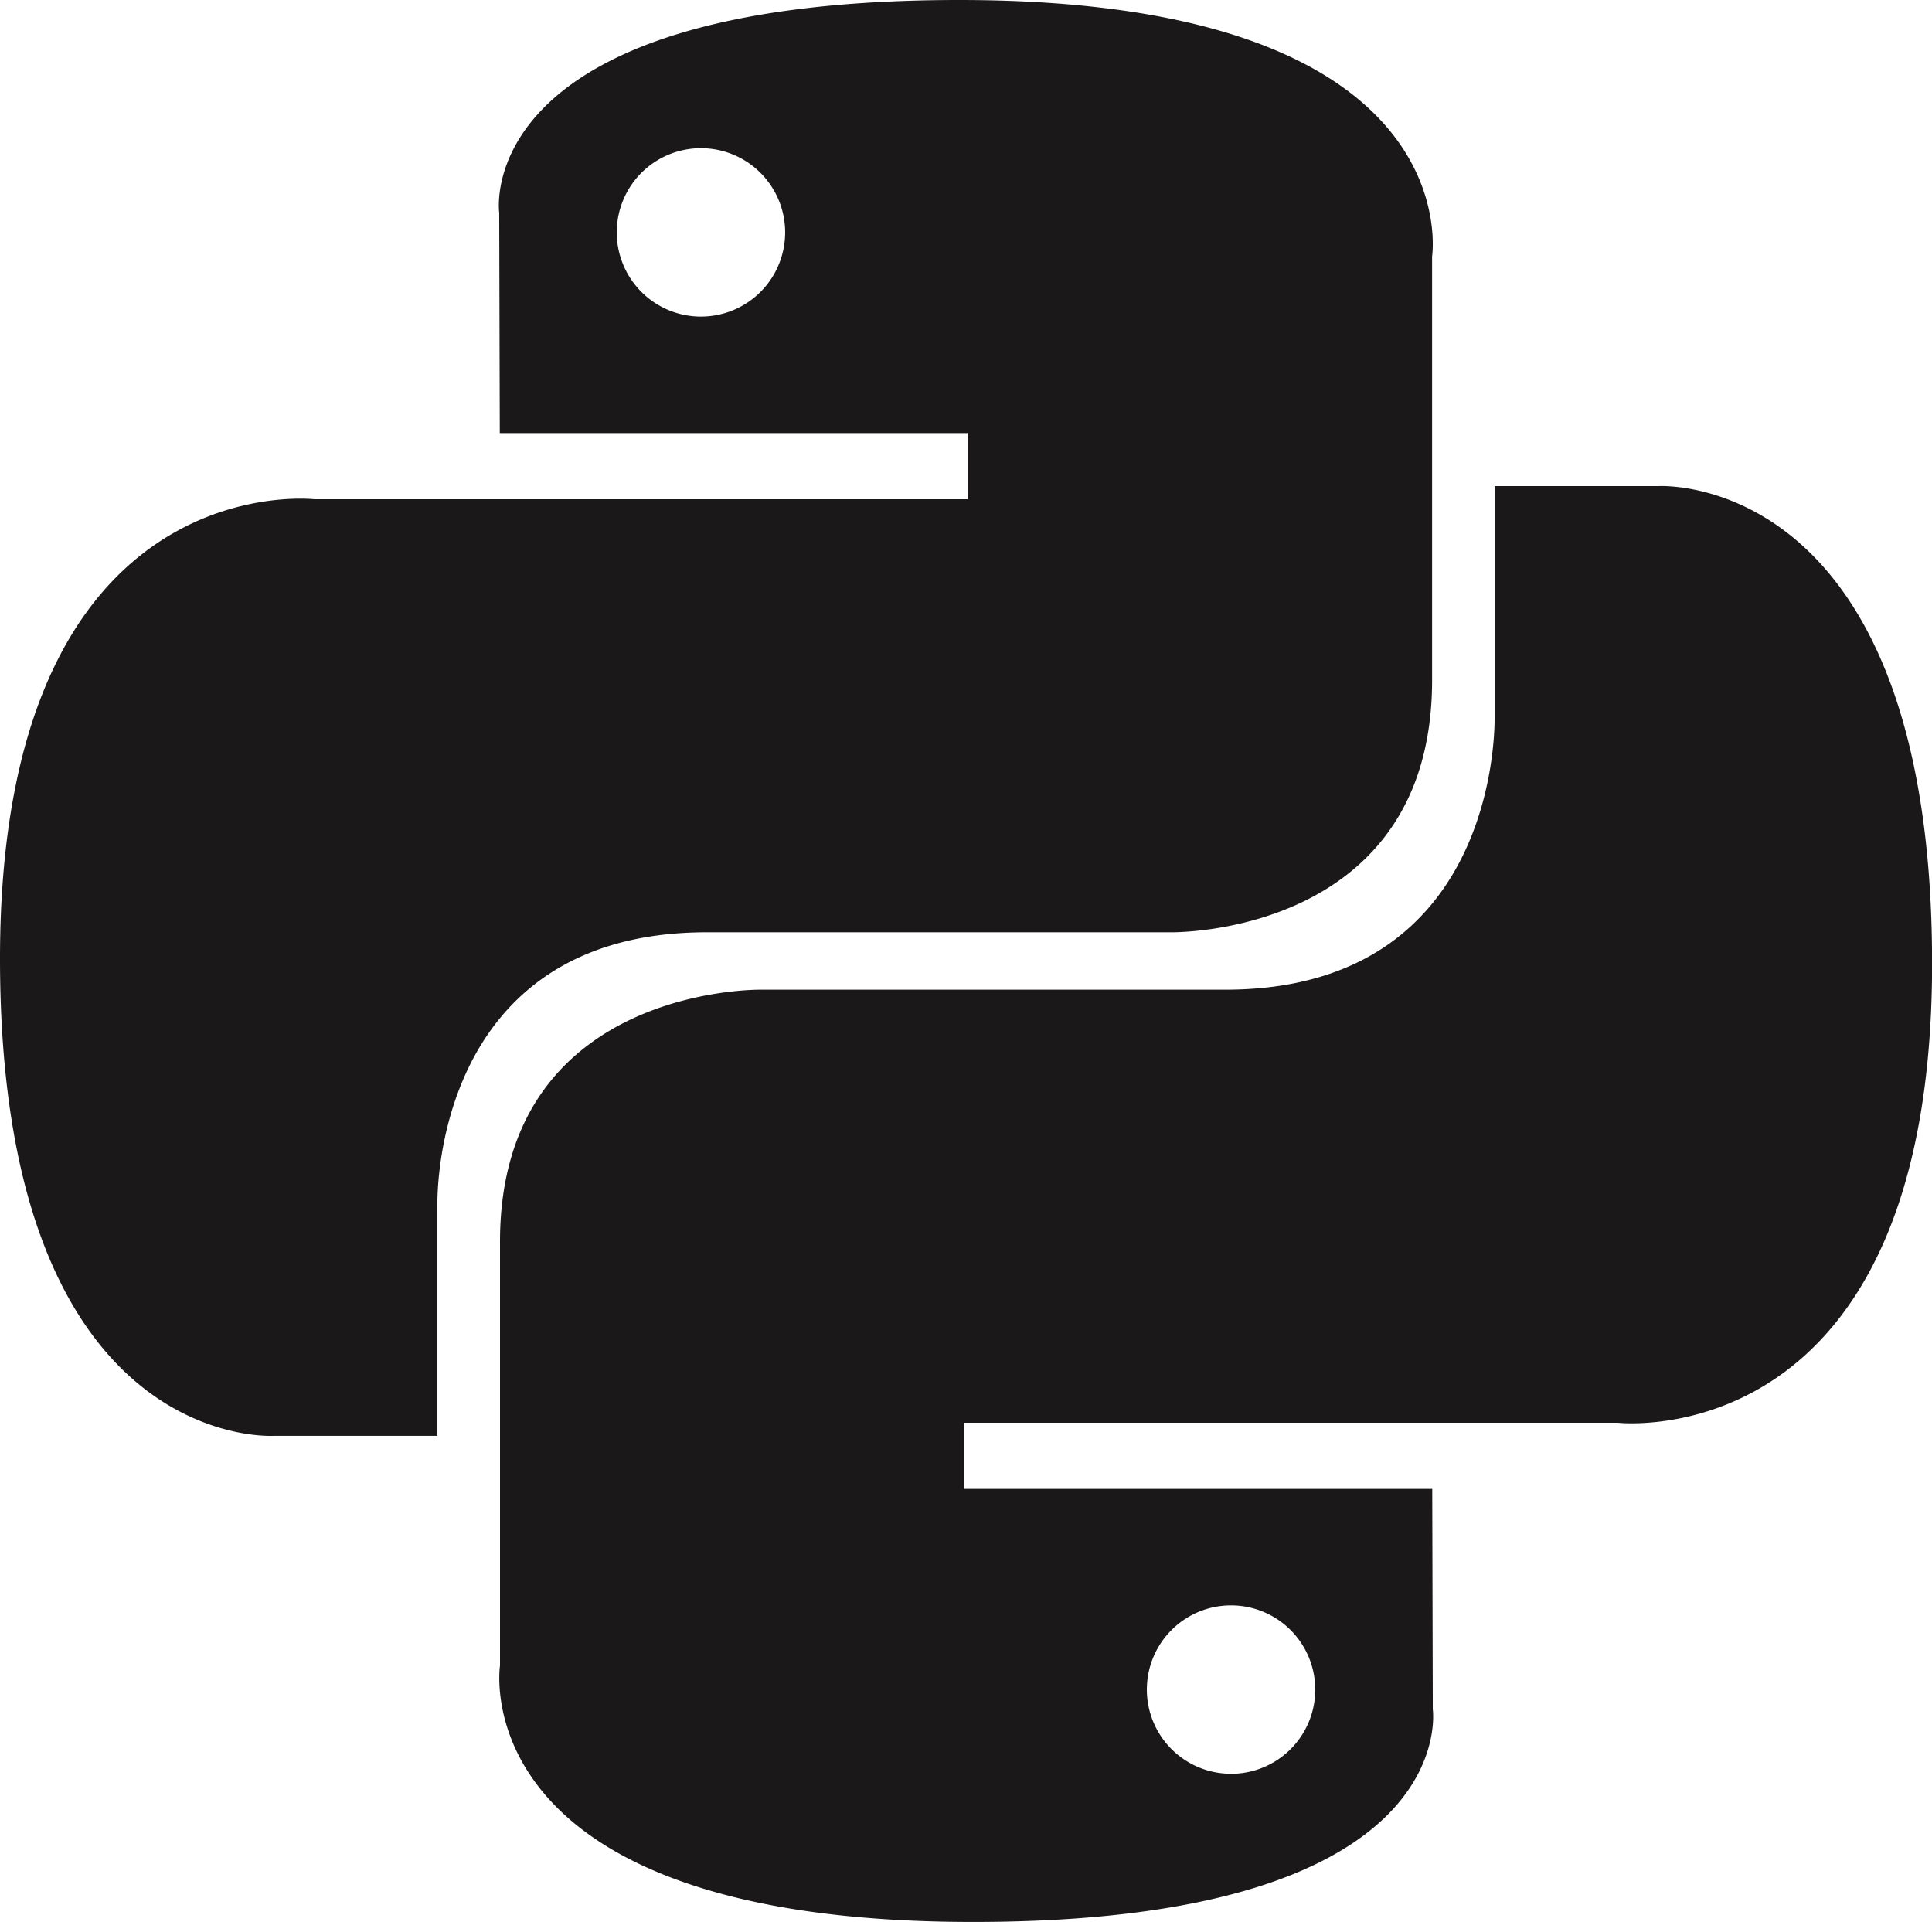
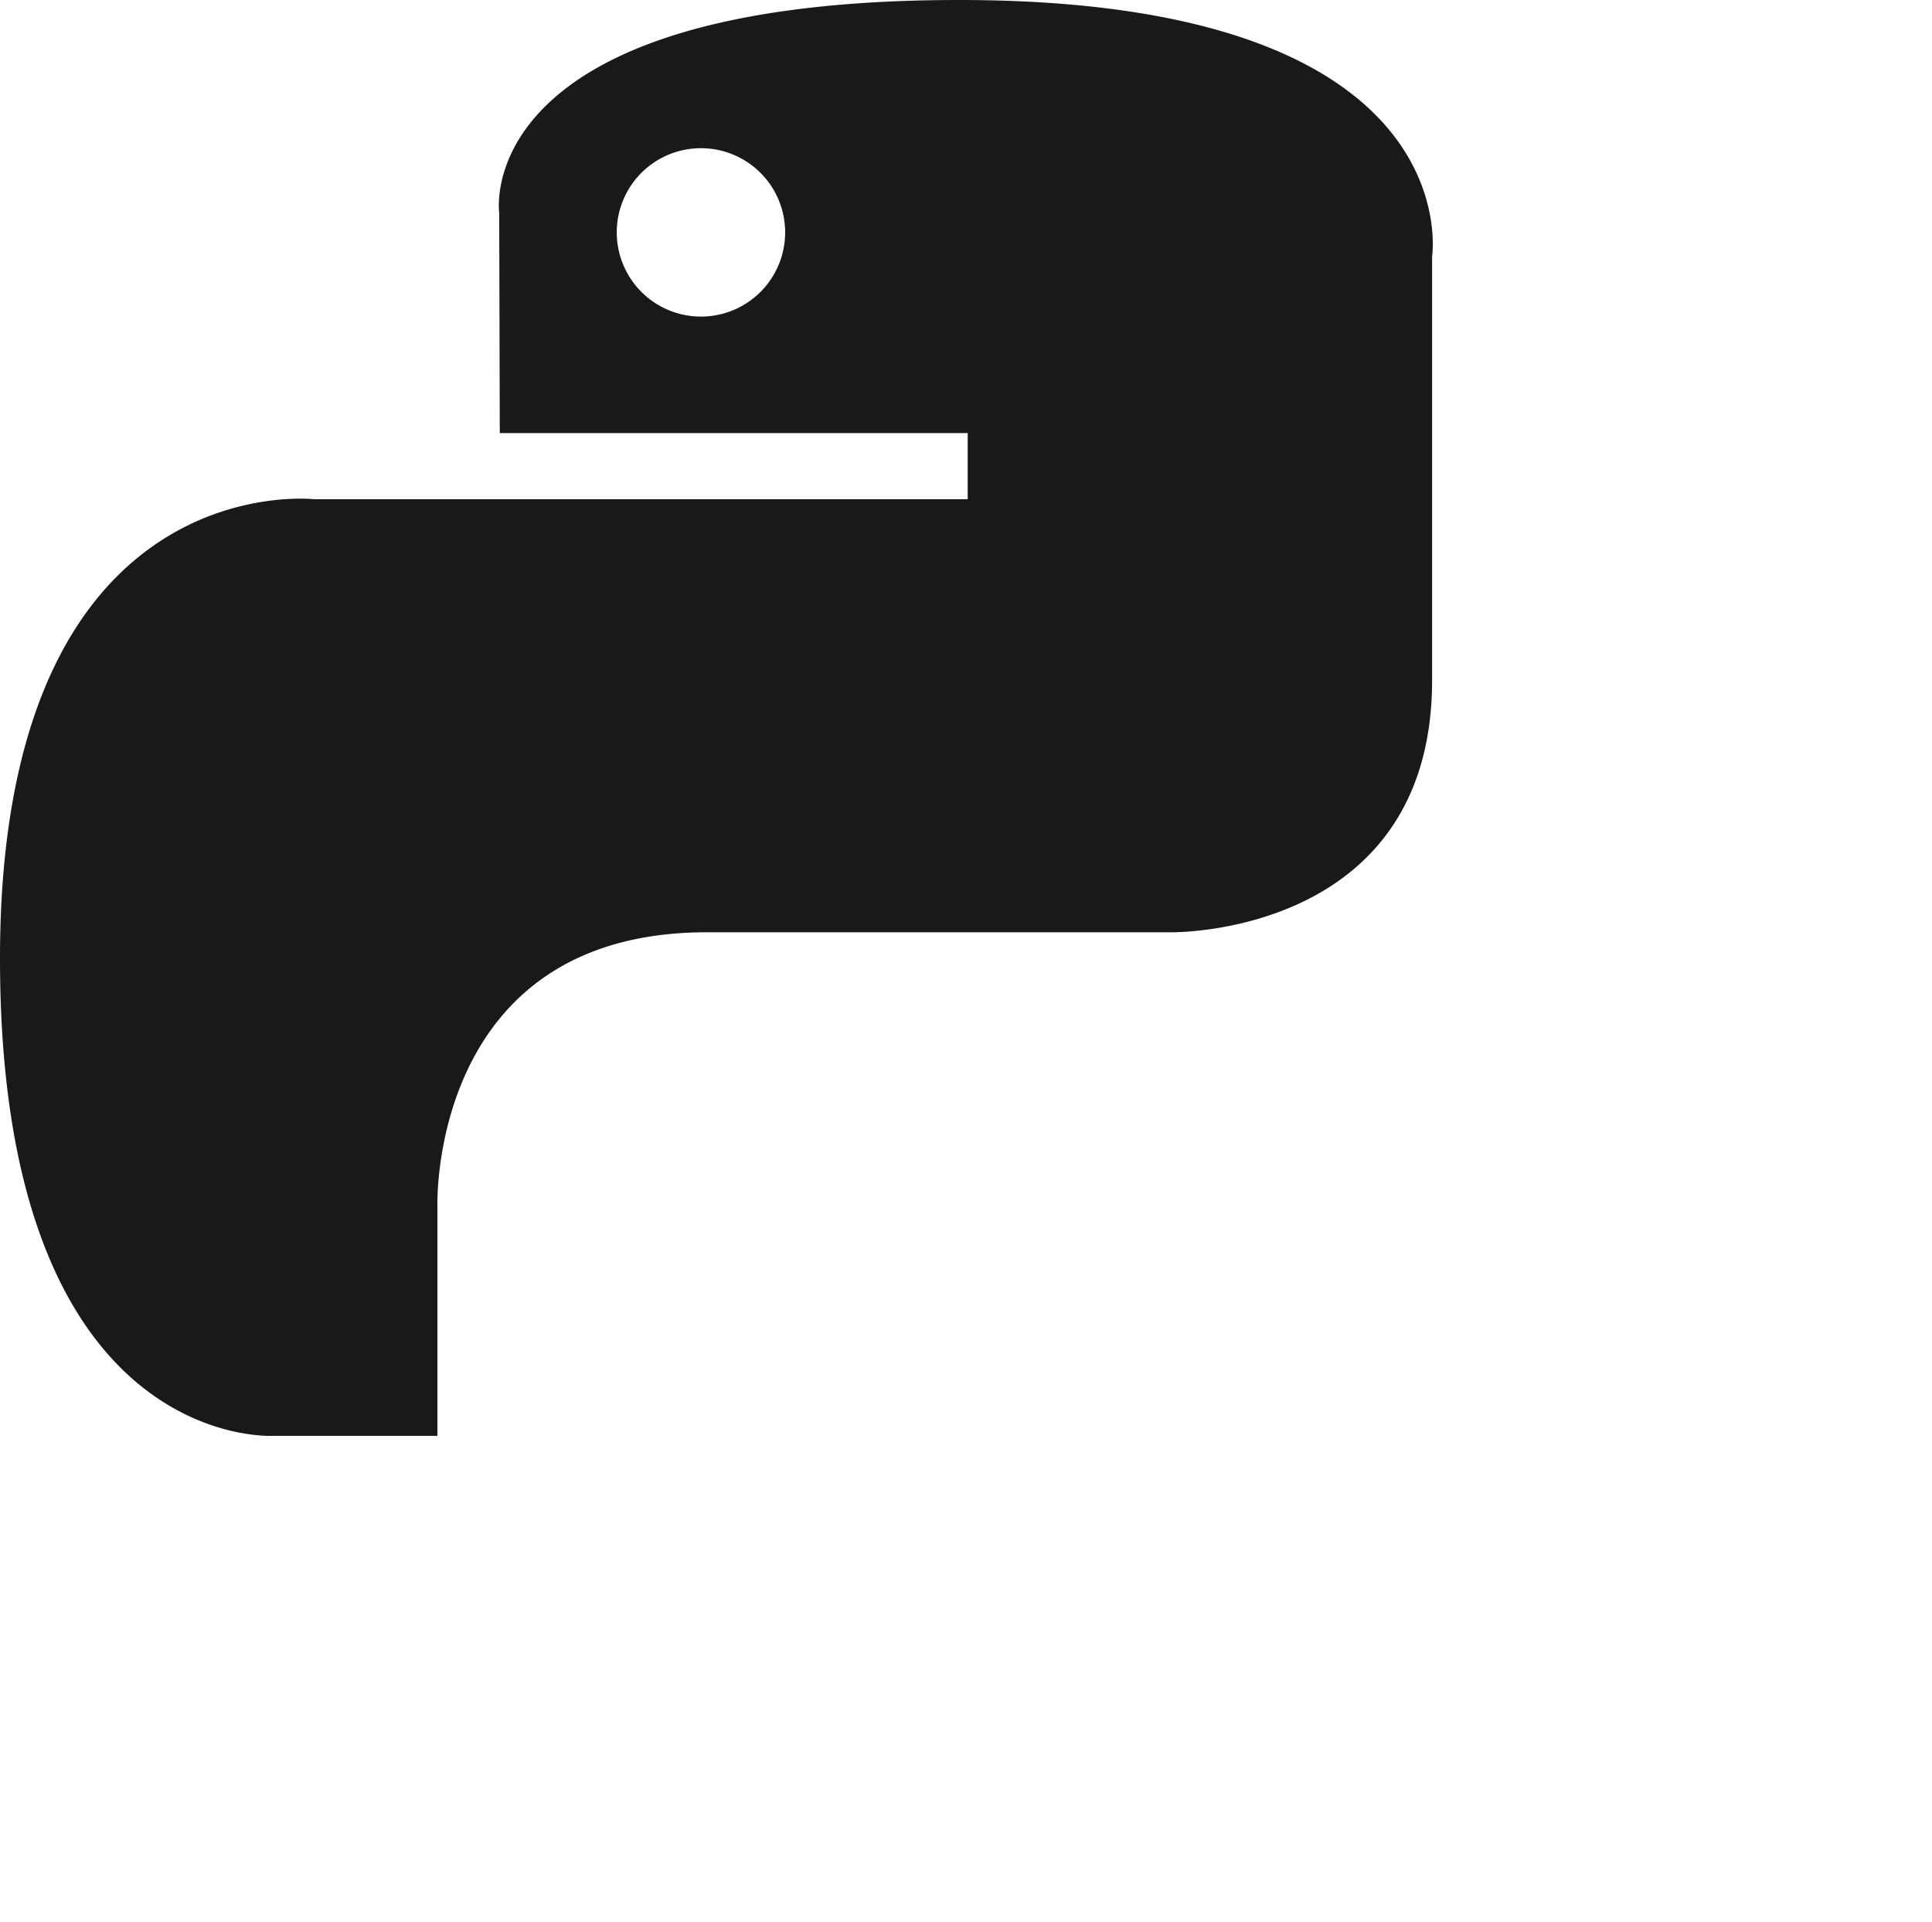
<svg xmlns="http://www.w3.org/2000/svg" id="layer1" width="64" height="63.667" viewBox="0 0 64 63.667">
  <g id="g1894">
    <path id="path8615" d="M31.77,0C15.522,0,16.537,7.046,16.537,7.046l.019,7.3h15.5v2.191H10.4S0,15.358,0,31.751,9.074,47.563,9.074,47.563H14.49V39.956s-.292-9.074,8.929-9.074H38.8s8.64.14,8.64-8.35V8.495S48.748,0,31.77,0ZM23.221,4.909A2.789,2.789,0,1,1,20.431,7.7,2.787,2.787,0,0,1,23.221,4.909Z" fill="#1a1818" />
-     <path id="path8620" d="M44.228,75.345c16.247,0,15.232-7.046,15.232-7.046L59.442,61h-15.5V58.809H65.6S76,59.988,76,43.594s-9.074-15.812-9.074-15.812H61.507v7.607s.292,9.074-8.929,9.074H37.2s-8.64-.14-8.64,8.35V66.851S27.248,75.345,44.228,75.345Zm8.549-4.909a2.789,2.789,0,1,1,2.789-2.789A2.787,2.787,0,0,1,52.777,70.437Z" transform="translate(-11.997 -11.679)" fill="#1a1818" />
  </g>
</svg>